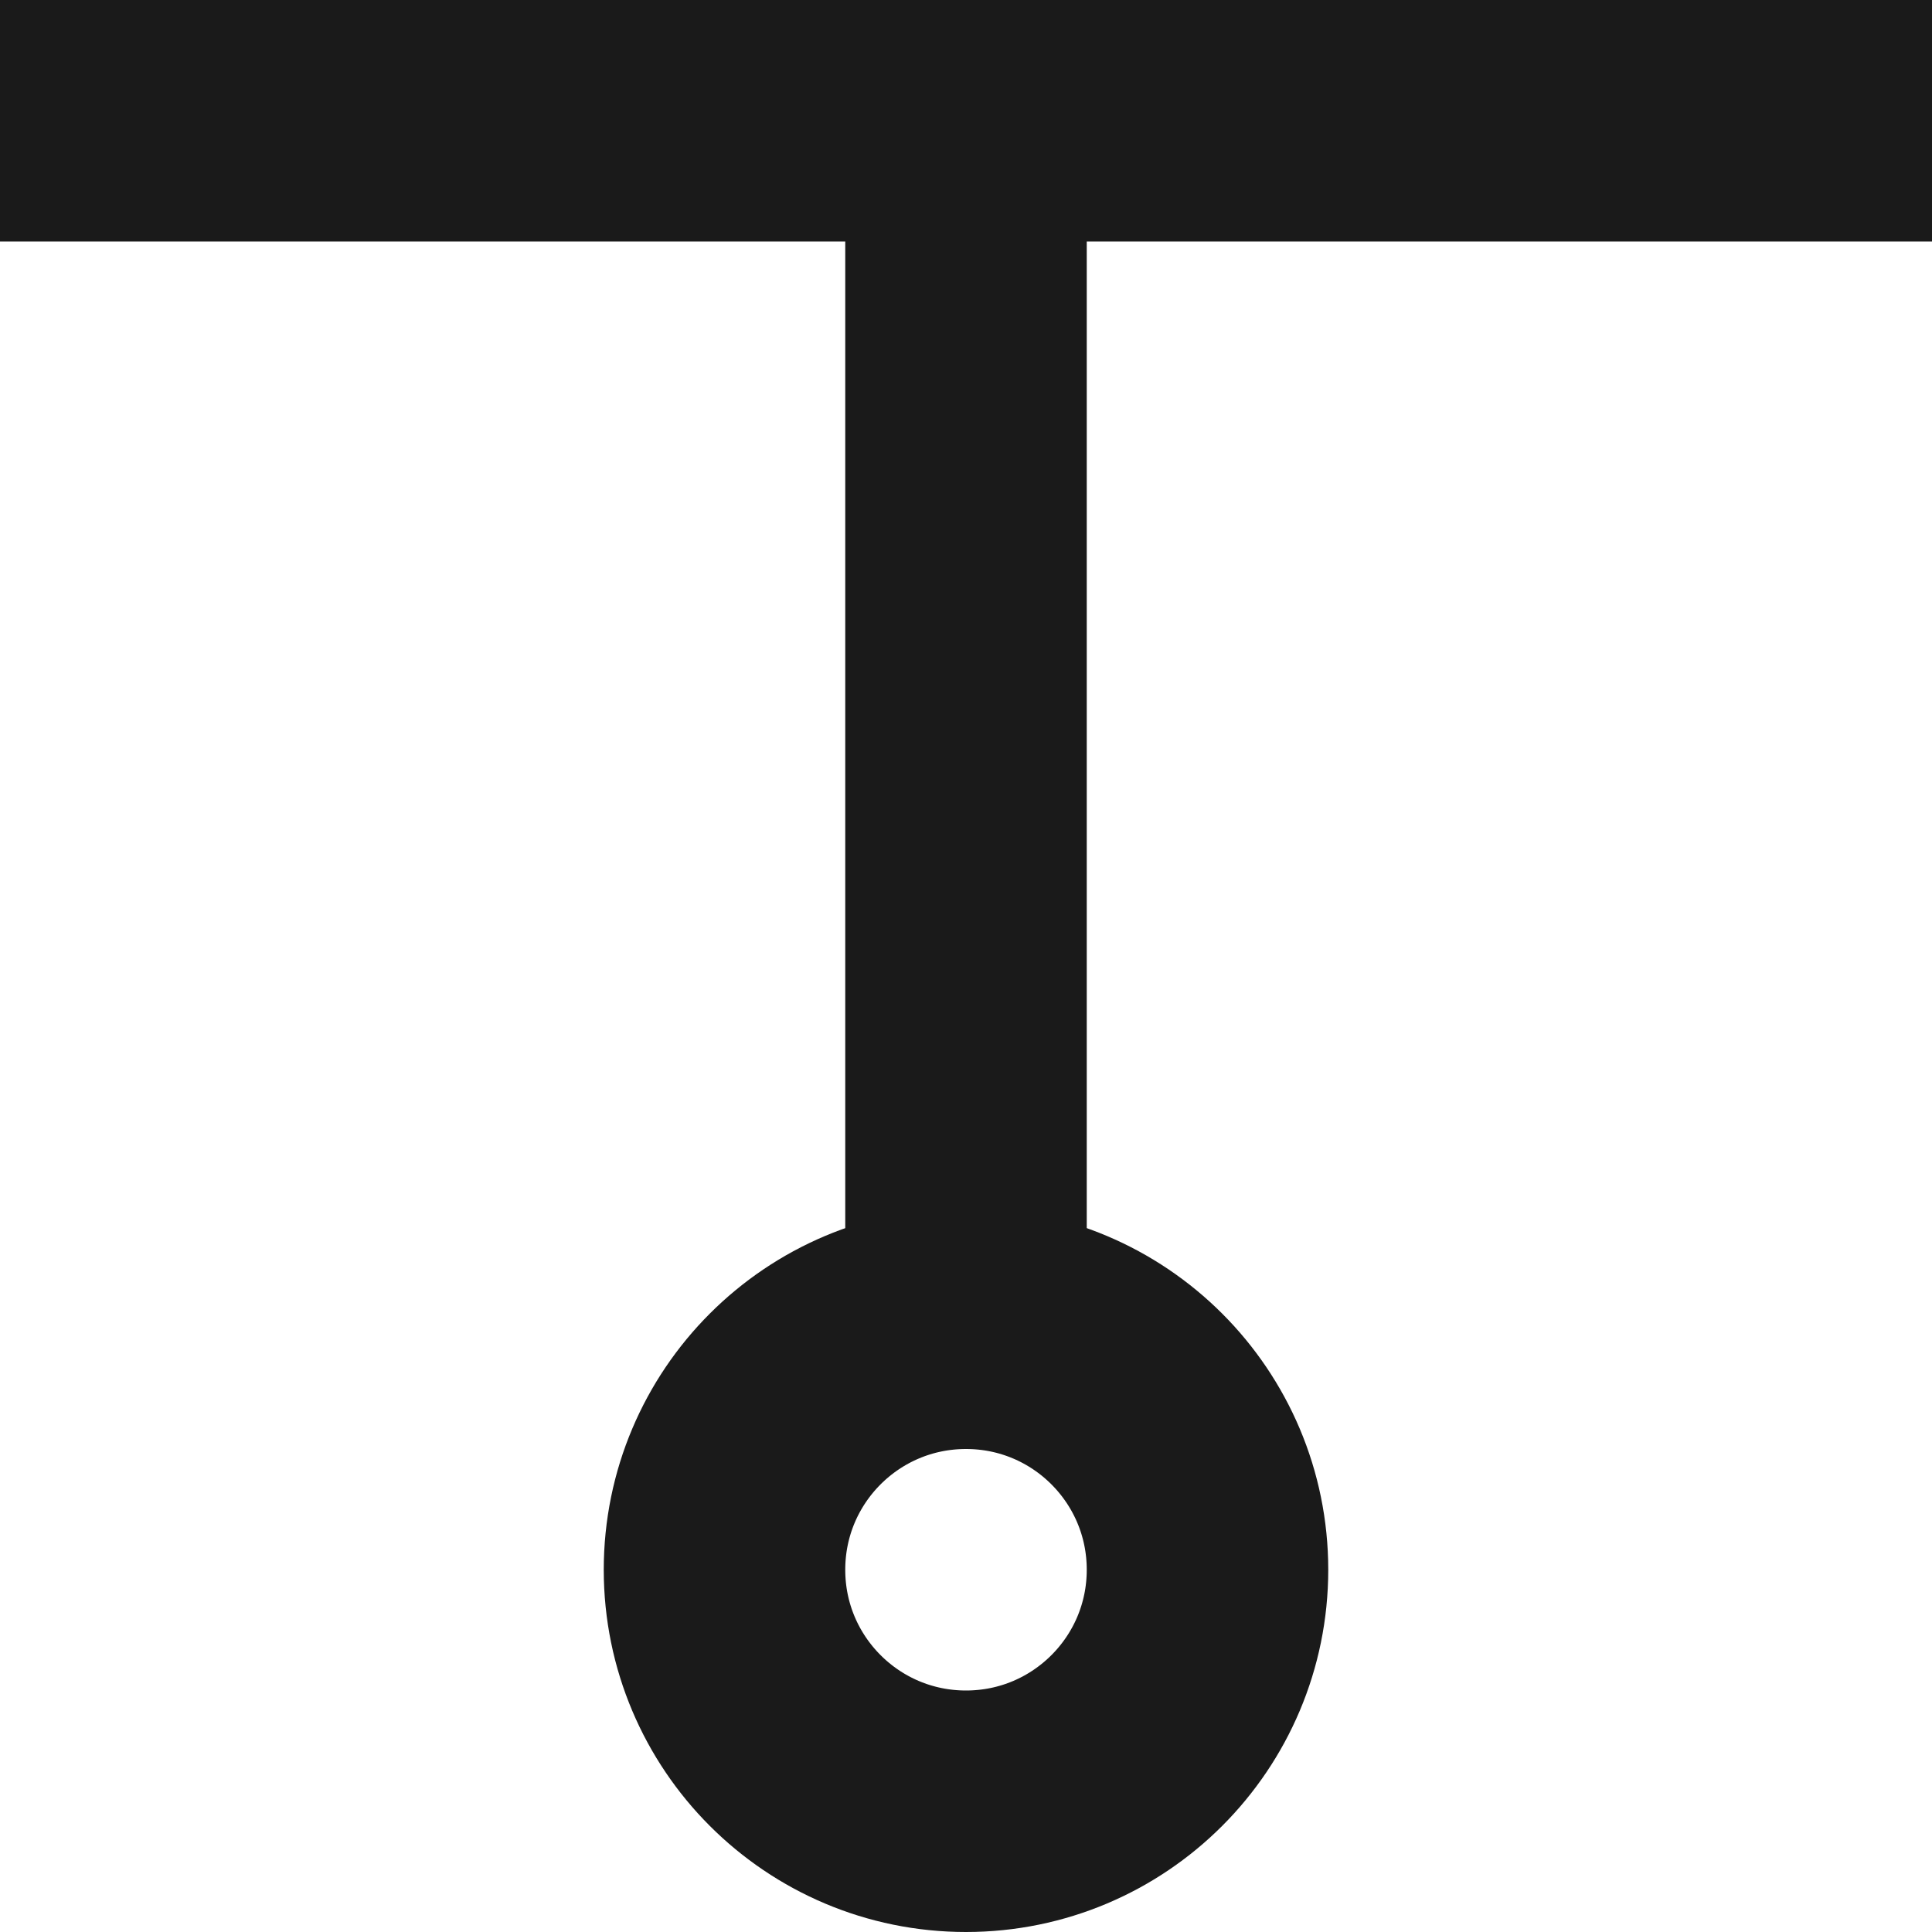
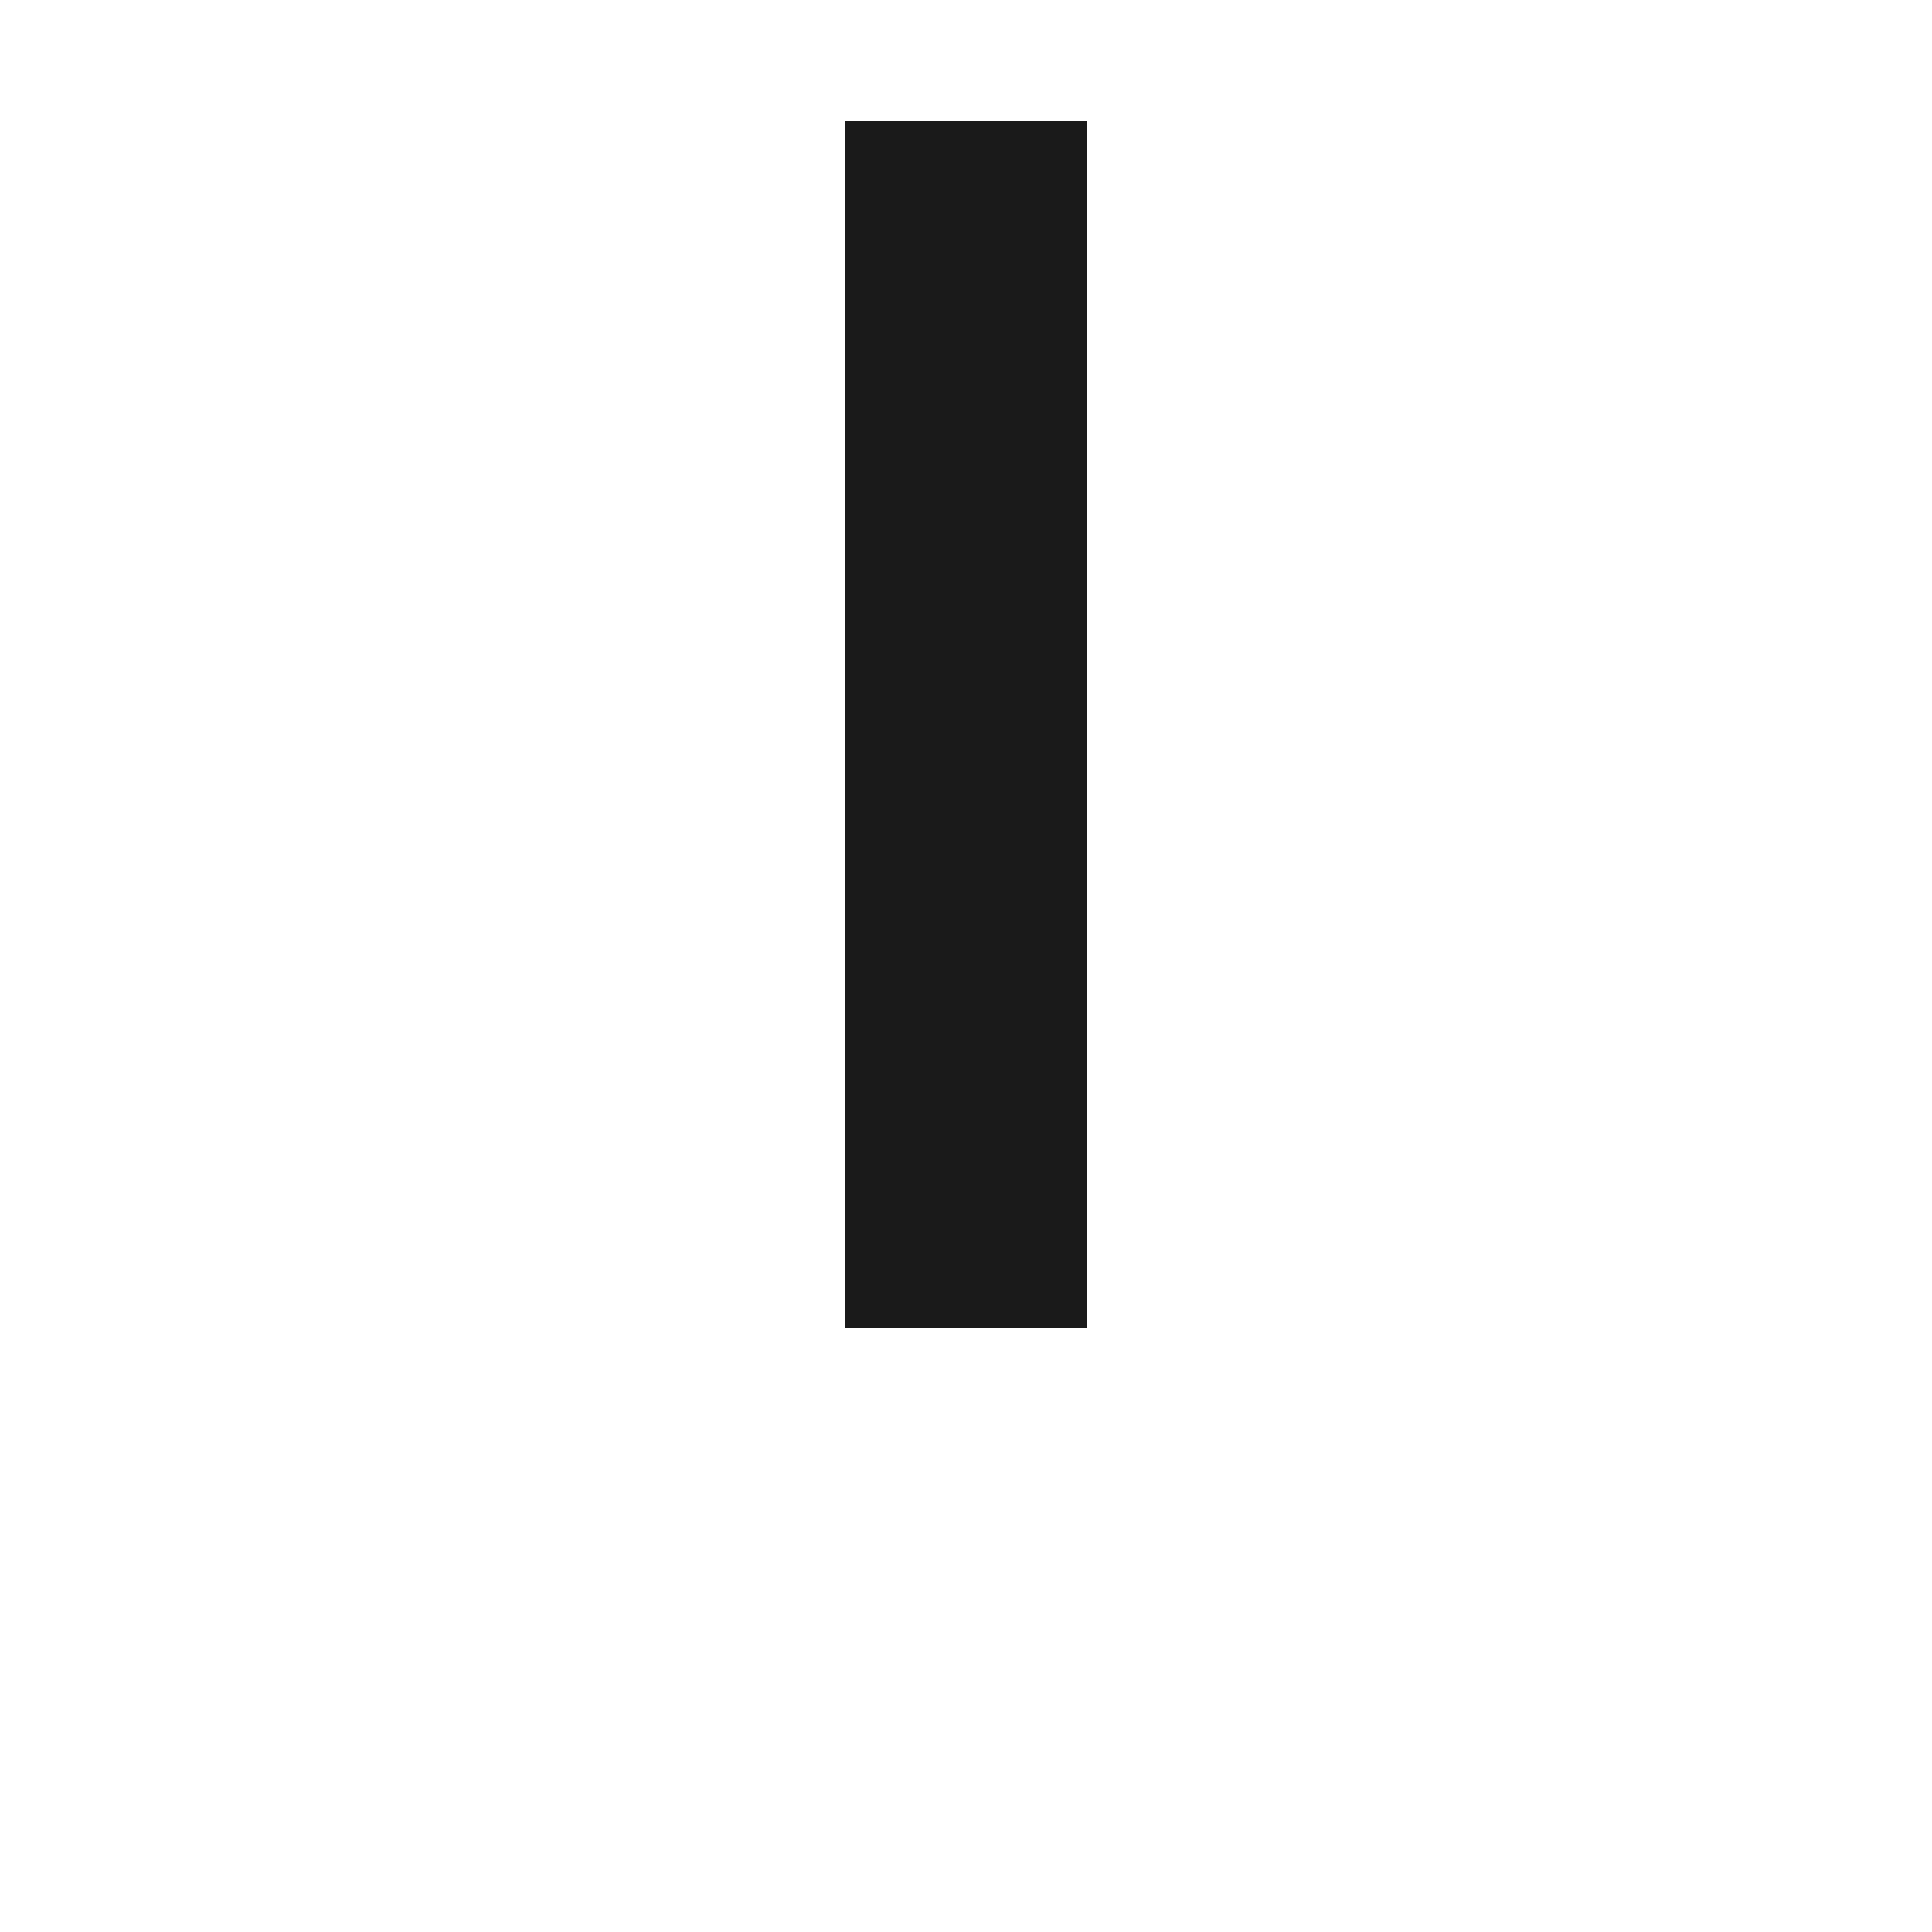
<svg xmlns="http://www.w3.org/2000/svg" xmlns:ns1="http://www.inkscape.org/namespaces/inkscape" xmlns:ns2="http://sodipodi.sourceforge.net/DTD/sodipodi-0.dtd" height="16" width="16" version="1.1" id="svg2" ns1:version="0.48.4 r9939" ns2:docname="pinorient_left.svg">
  <defs id="defs20" />
  <ns2:namedview pagecolor="#ffffff" bordercolor="#666666" borderopacity="1" objecttolerance="10" gridtolerance="10" guidetolerance="10" ns1:pageopacity="0" ns1:pageshadow="2" ns1:window-width="1366" ns1:window-height="744" id="namedview18" showgrid="true" ns1:zoom="35.3125" ns1:cx="8" ns1:cy="8" ns1:window-x="0" ns1:window-y="24" ns1:window-maximized="1" ns1:current-layer="svg2">
    <ns1:grid type="xygrid" id="grid2999" empspacing="2" visible="true" enabled="true" snapvisiblegridlinesonly="true" />
  </ns2:namedview>
  <g id="g3757" transform="matrix(-1,0,0,-1,16,16)">
-     <path transform="translate(0.5,-1)" d="m 9.5,4 c 0,1.105 -0.895,2 -2,2 -1.105,0 -2,-0.895 -2,-2 0,-1.105 0.895,-2 2,-2 1.105,0 2,0.895 2,2 z" ns2:ry="2" ns2:rx="2" ns2:cy="4" ns2:cx="7.5" id="path3769" style="fill:none;stroke:#1a1a1a;stroke-width:2;stroke-linecap:round;stroke-linejoin:round;stroke-miterlimit:4;stroke-opacity:1;stroke-dasharray:none;stroke-dashoffset:6" ns2:type="arc" />
-     <path ns2:nodetypes="cc" style="fill:none;stroke:#1a1a1a;stroke-width:2;stroke-linecap:butt;stroke-miterlimit:4;stroke-dasharray:none" ns1:connector-curvature="0" id="path12" d="m 0,15 16,0" />
    <path ns2:nodetypes="cc" style="fill:none;stroke:#1a1a1a;stroke-width:2;stroke-linecap:butt;stroke-miterlimit:4;stroke-dasharray:none" ns1:connector-curvature="0" id="path14" d="M 8,15 8,5" />
  </g>
</svg>